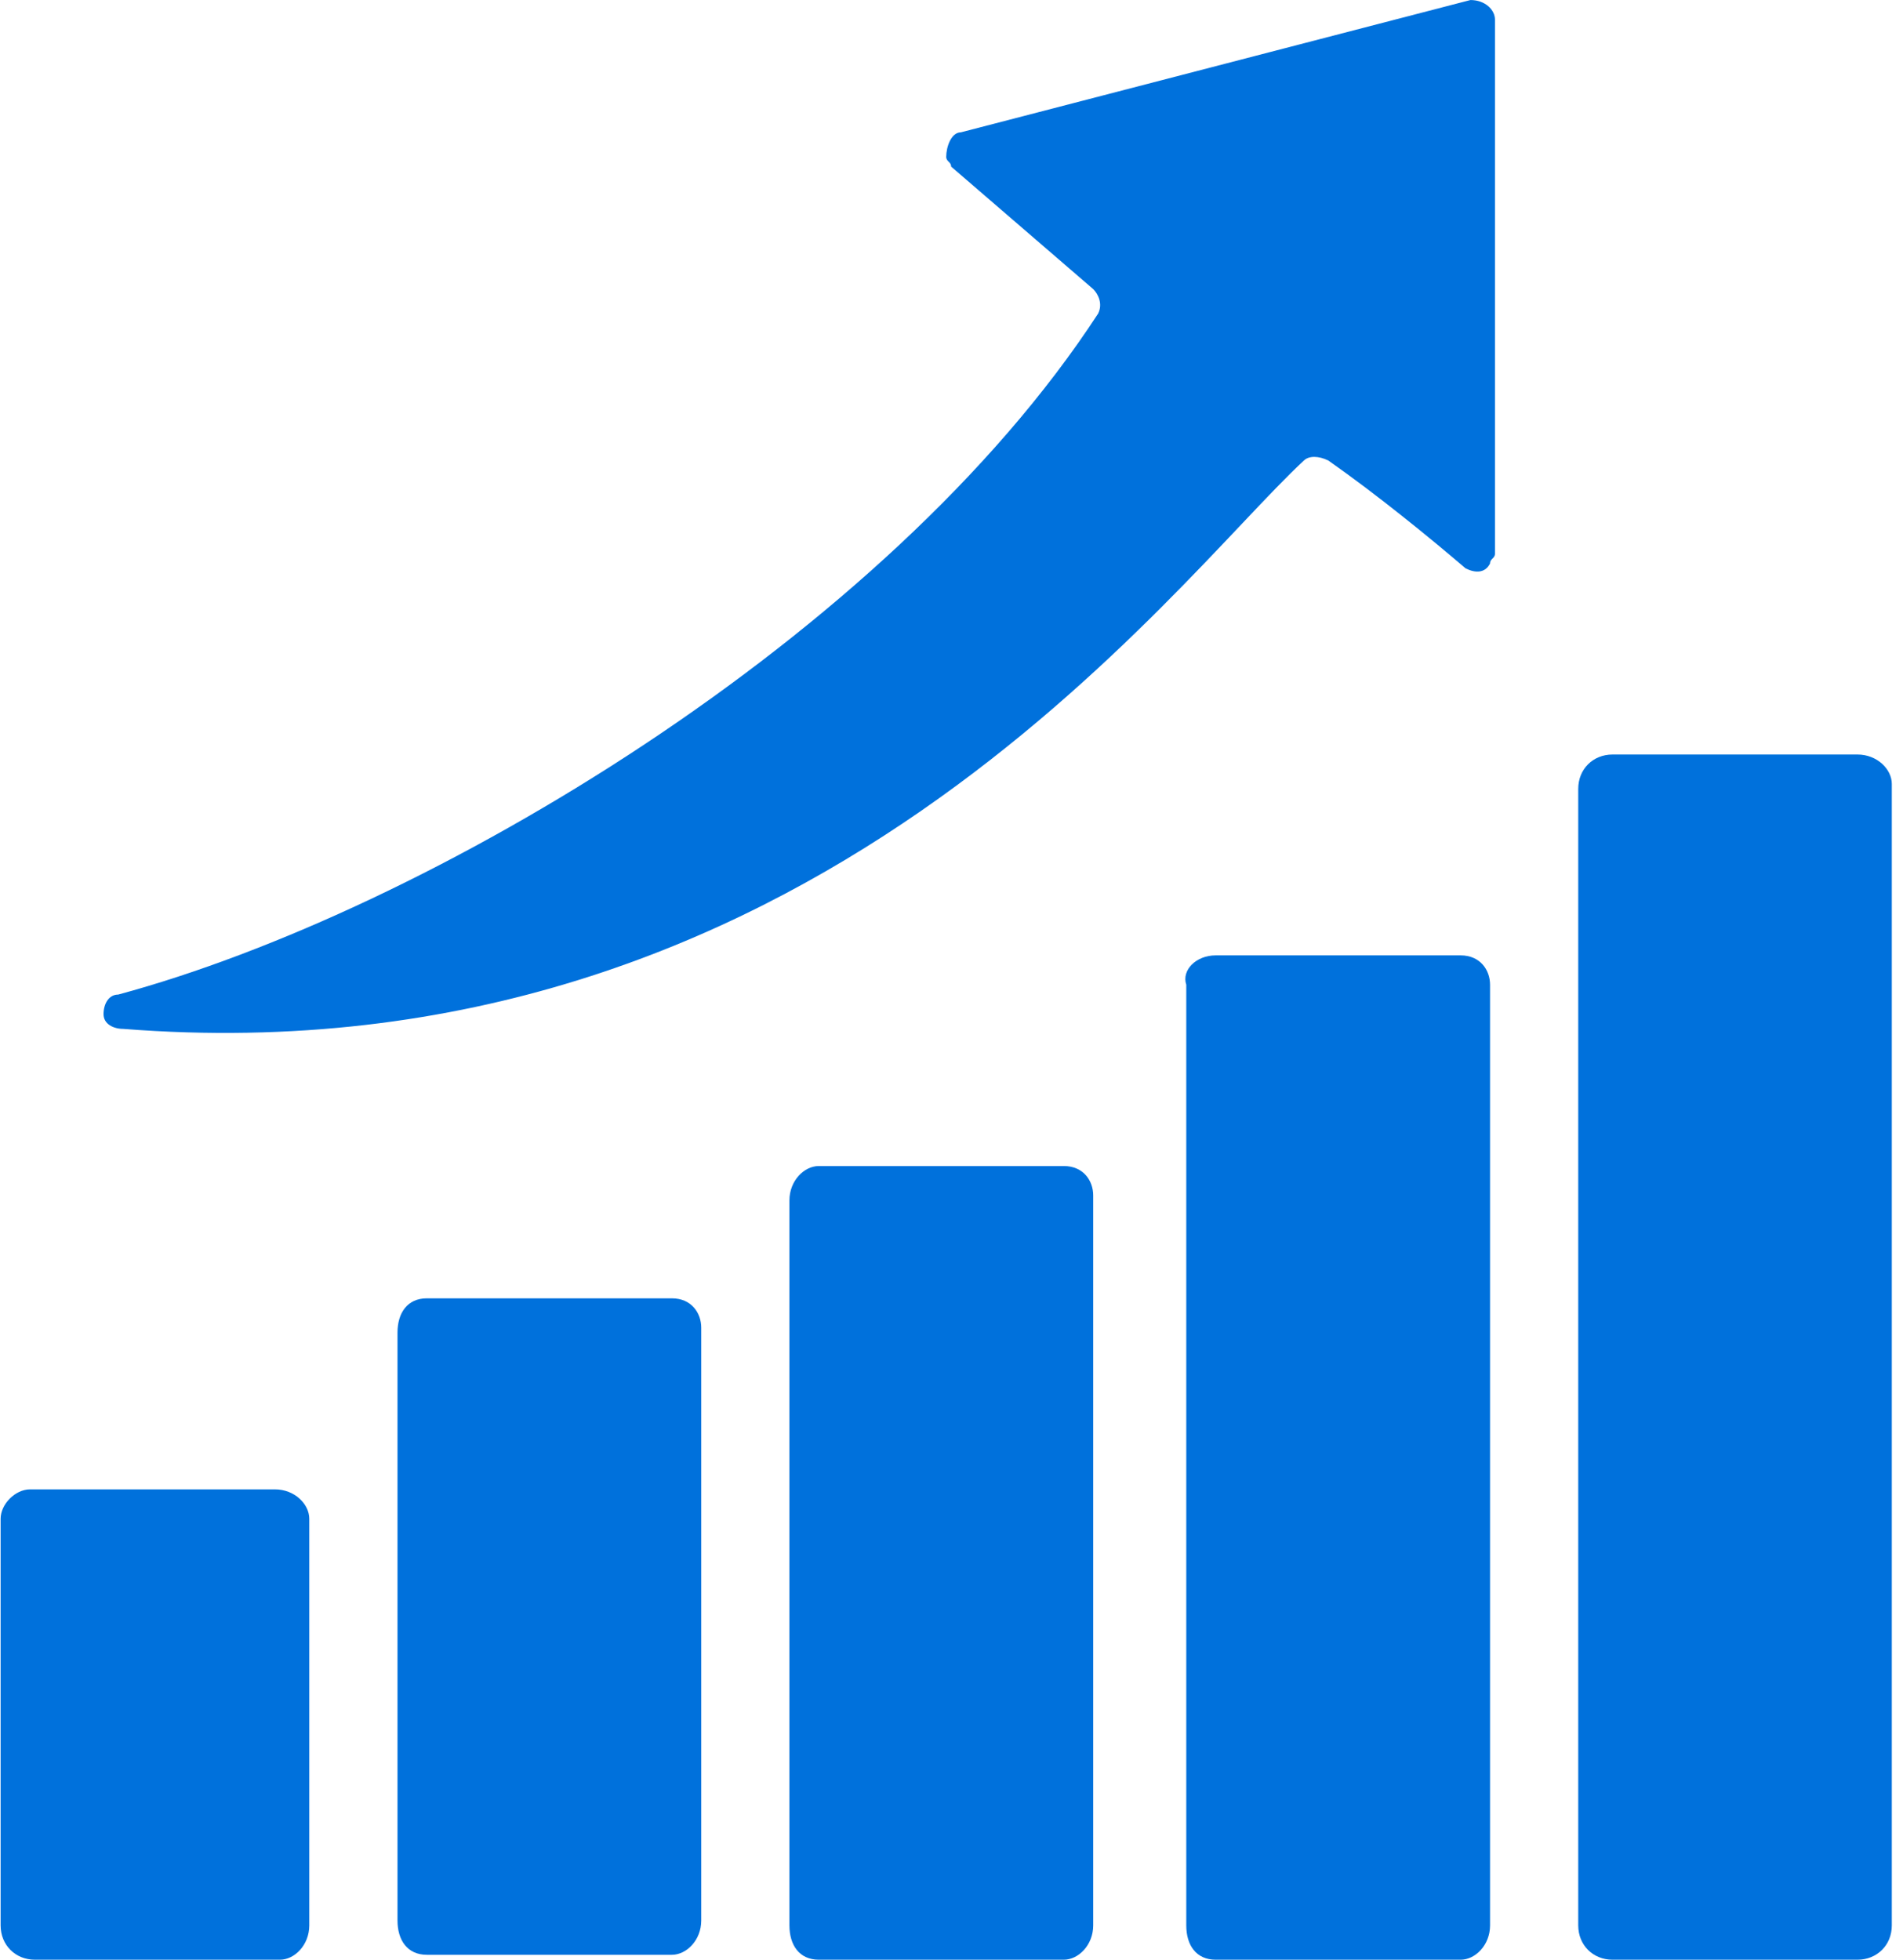
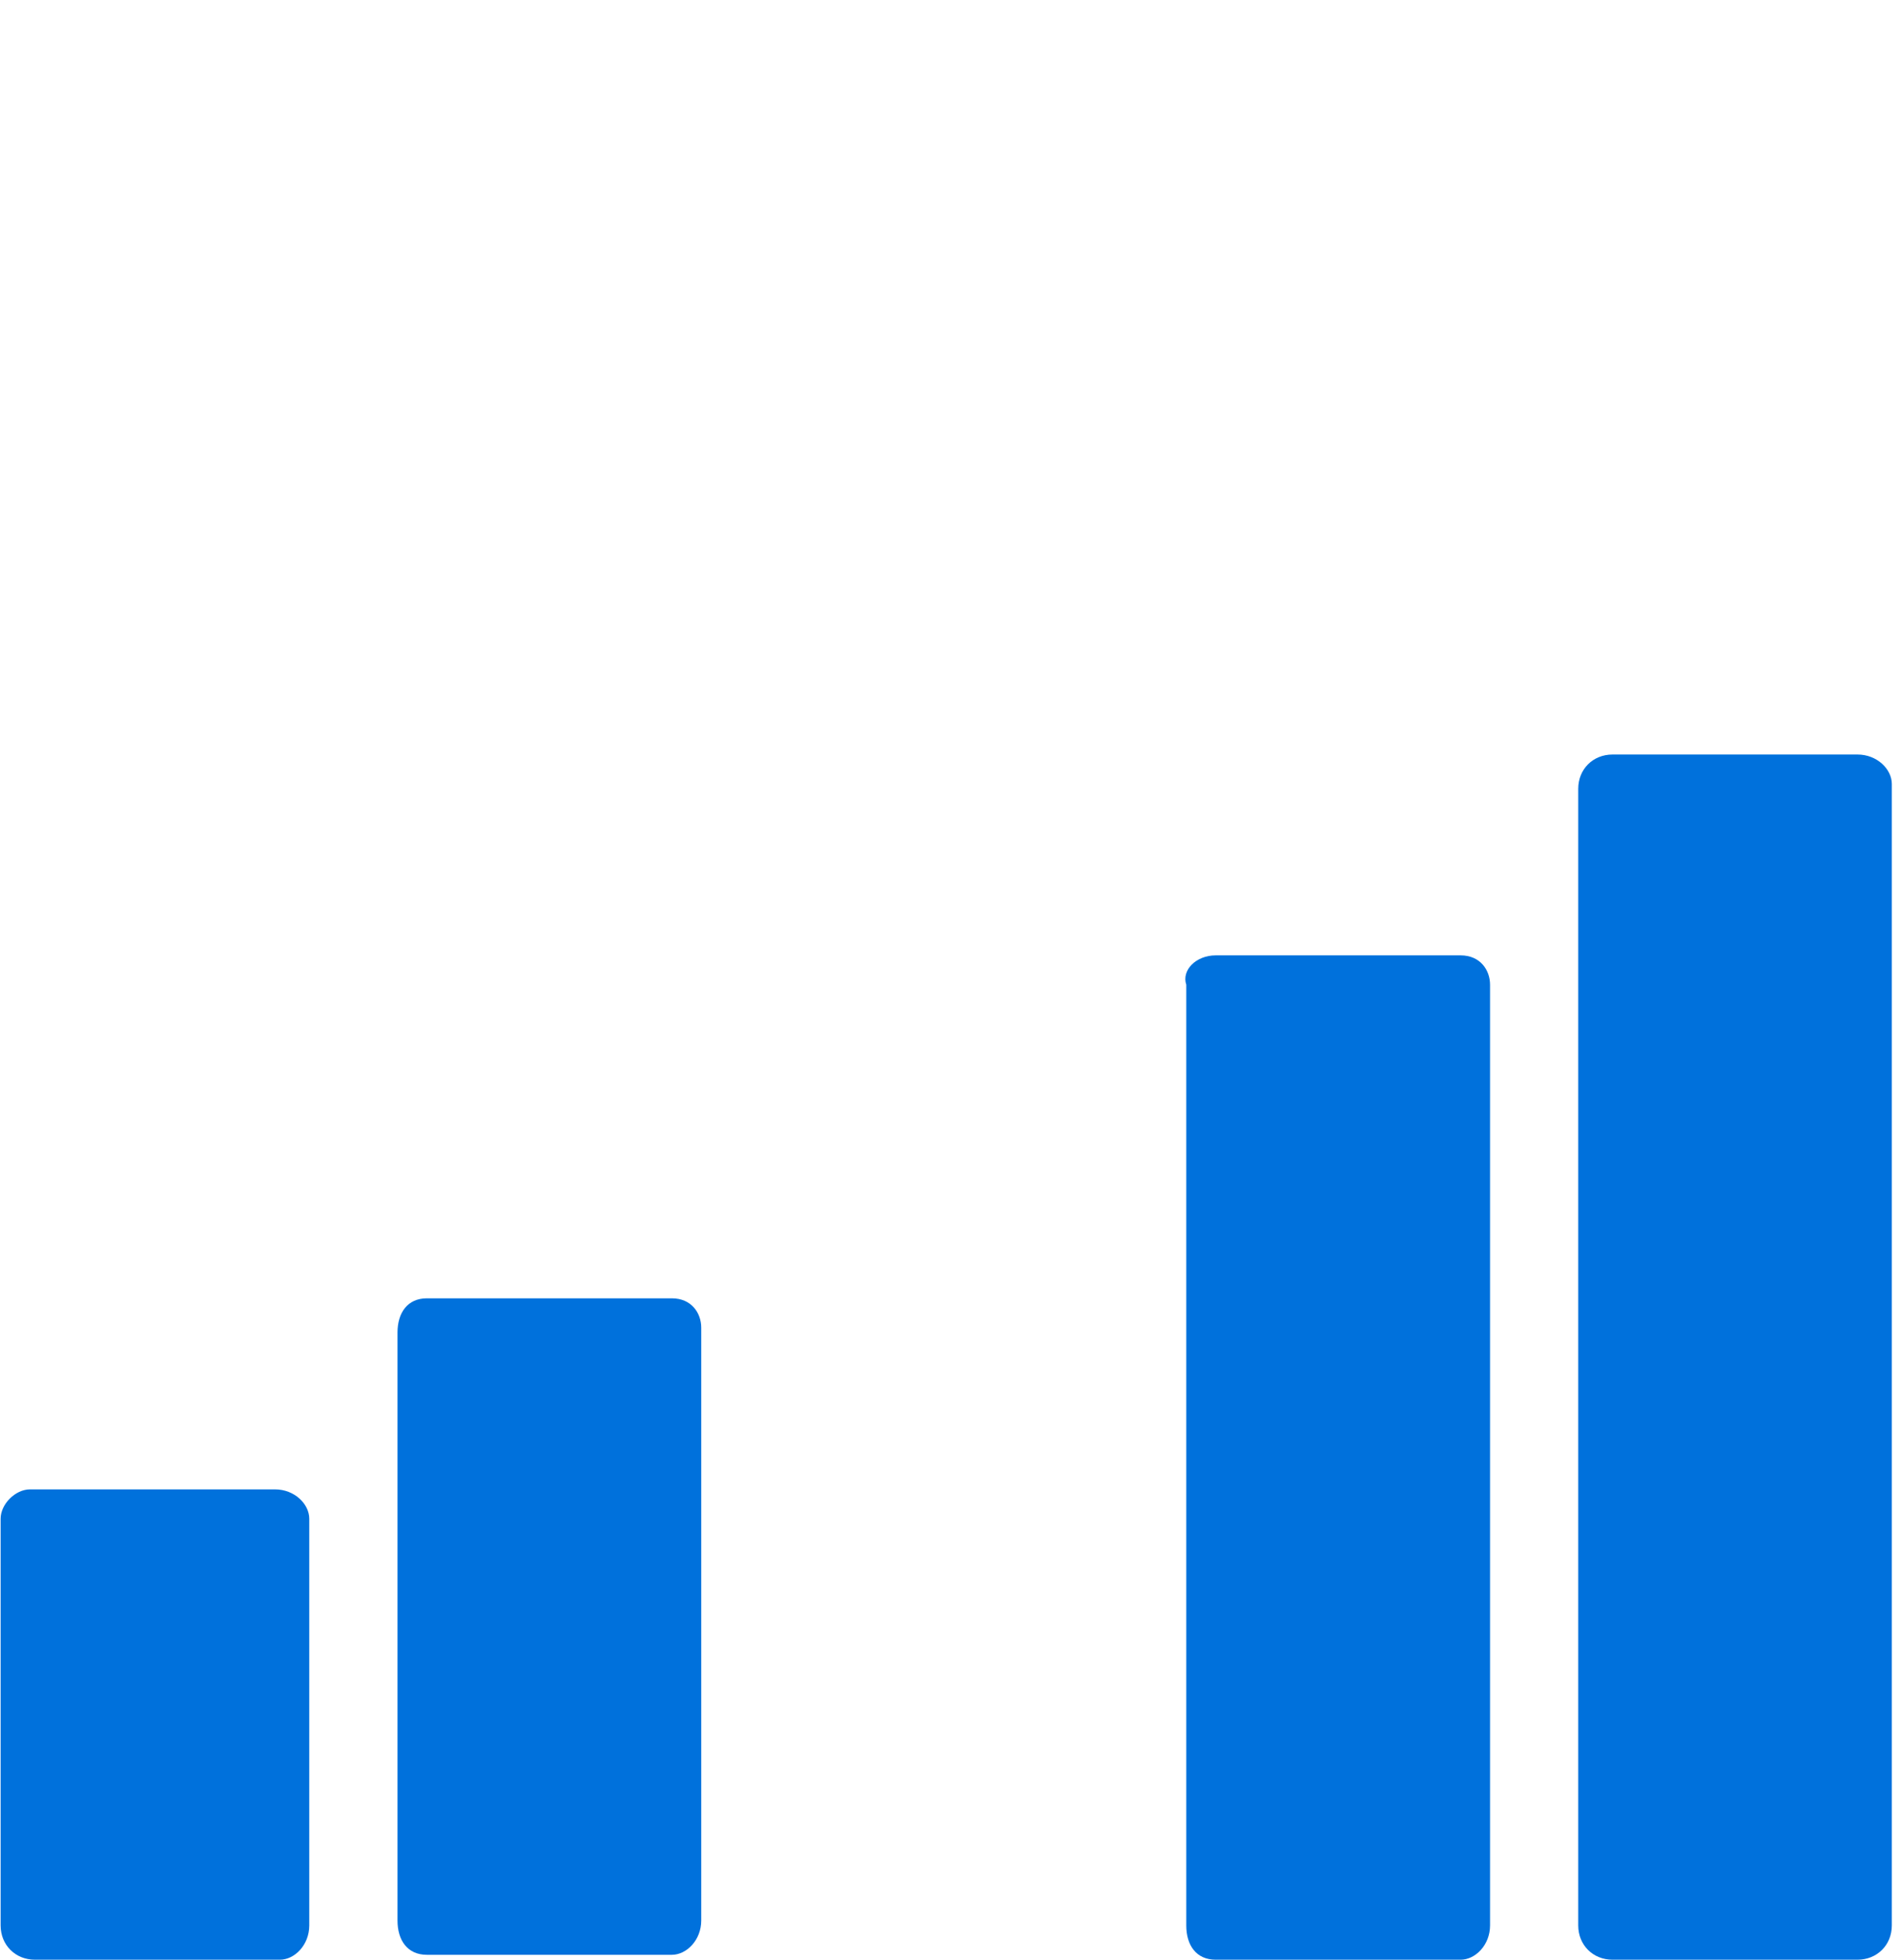
<svg xmlns="http://www.w3.org/2000/svg" width="67" height="69" viewBox="0 0 67 69" fill="none">
-   <path d="M51.771 0.001L33.832 4.659C33.487 4.659 33.314 5.176 33.314 5.521C33.314 5.694 33.487 5.694 33.487 5.866L38.489 10.179C38.662 10.351 38.834 10.696 38.662 11.041C31.244 22.426 15.03 32.086 4.162 35.018C3.817 35.018 3.645 35.363 3.645 35.708C3.645 36.053 3.99 36.226 4.335 36.226C28.484 38.123 41.249 20.529 45.906 16.216C46.079 16.044 46.424 16.044 46.769 16.216C48.494 17.424 50.391 18.976 51.599 20.011C51.944 20.184 52.289 20.184 52.461 19.839C52.461 19.666 52.634 19.666 52.634 19.494V0.691C52.634 0.346 52.289 0.001 51.771 0.001Z" fill="#0071DC" />
  <path d="M56.773 26.566H65.398C66.088 26.566 66.606 27.083 66.606 27.601V67.793C66.606 68.483 66.088 69 65.398 69H56.773C56.083 69 55.566 68.483 55.566 67.793V27.773C55.566 27.083 56.083 26.566 56.773 26.566Z" fill="#0071DC" />
  <path d="M42.801 33.638H51.426C52.116 33.638 52.461 34.156 52.461 34.673V67.793C52.461 68.483 51.943 69 51.426 69H42.801C42.111 69 41.766 68.483 41.766 67.793V34.673C41.594 34.156 42.111 33.638 42.801 33.638Z" fill="#0071DC" />
-   <path d="M28.829 41.055H37.454C38.144 41.055 38.489 41.573 38.489 42.09V67.792C38.489 68.482 37.971 69 37.454 69H28.829C28.139 69 27.794 68.482 27.794 67.792V42.263C27.794 41.573 28.312 41.055 28.829 41.055Z" fill="#0071DC" />
  <path d="M15.03 45.713H23.654C24.344 45.713 24.689 46.23 24.689 46.748V67.62C24.689 68.31 24.172 68.827 23.654 68.827H15.03C14.34 68.827 13.995 68.31 13.995 67.62V46.92C13.995 46.23 14.34 45.713 15.03 45.713Z" fill="#0071DC" />
  <path d="M1.057 52.44H9.682C10.372 52.44 10.889 52.958 10.889 53.475V67.792C10.889 68.482 10.372 69 9.854 69H1.229C0.539 69 0.022 68.482 0.022 67.792V53.475C0.022 52.958 0.539 52.44 1.057 52.44Z" fill="#0071DC" />
</svg>